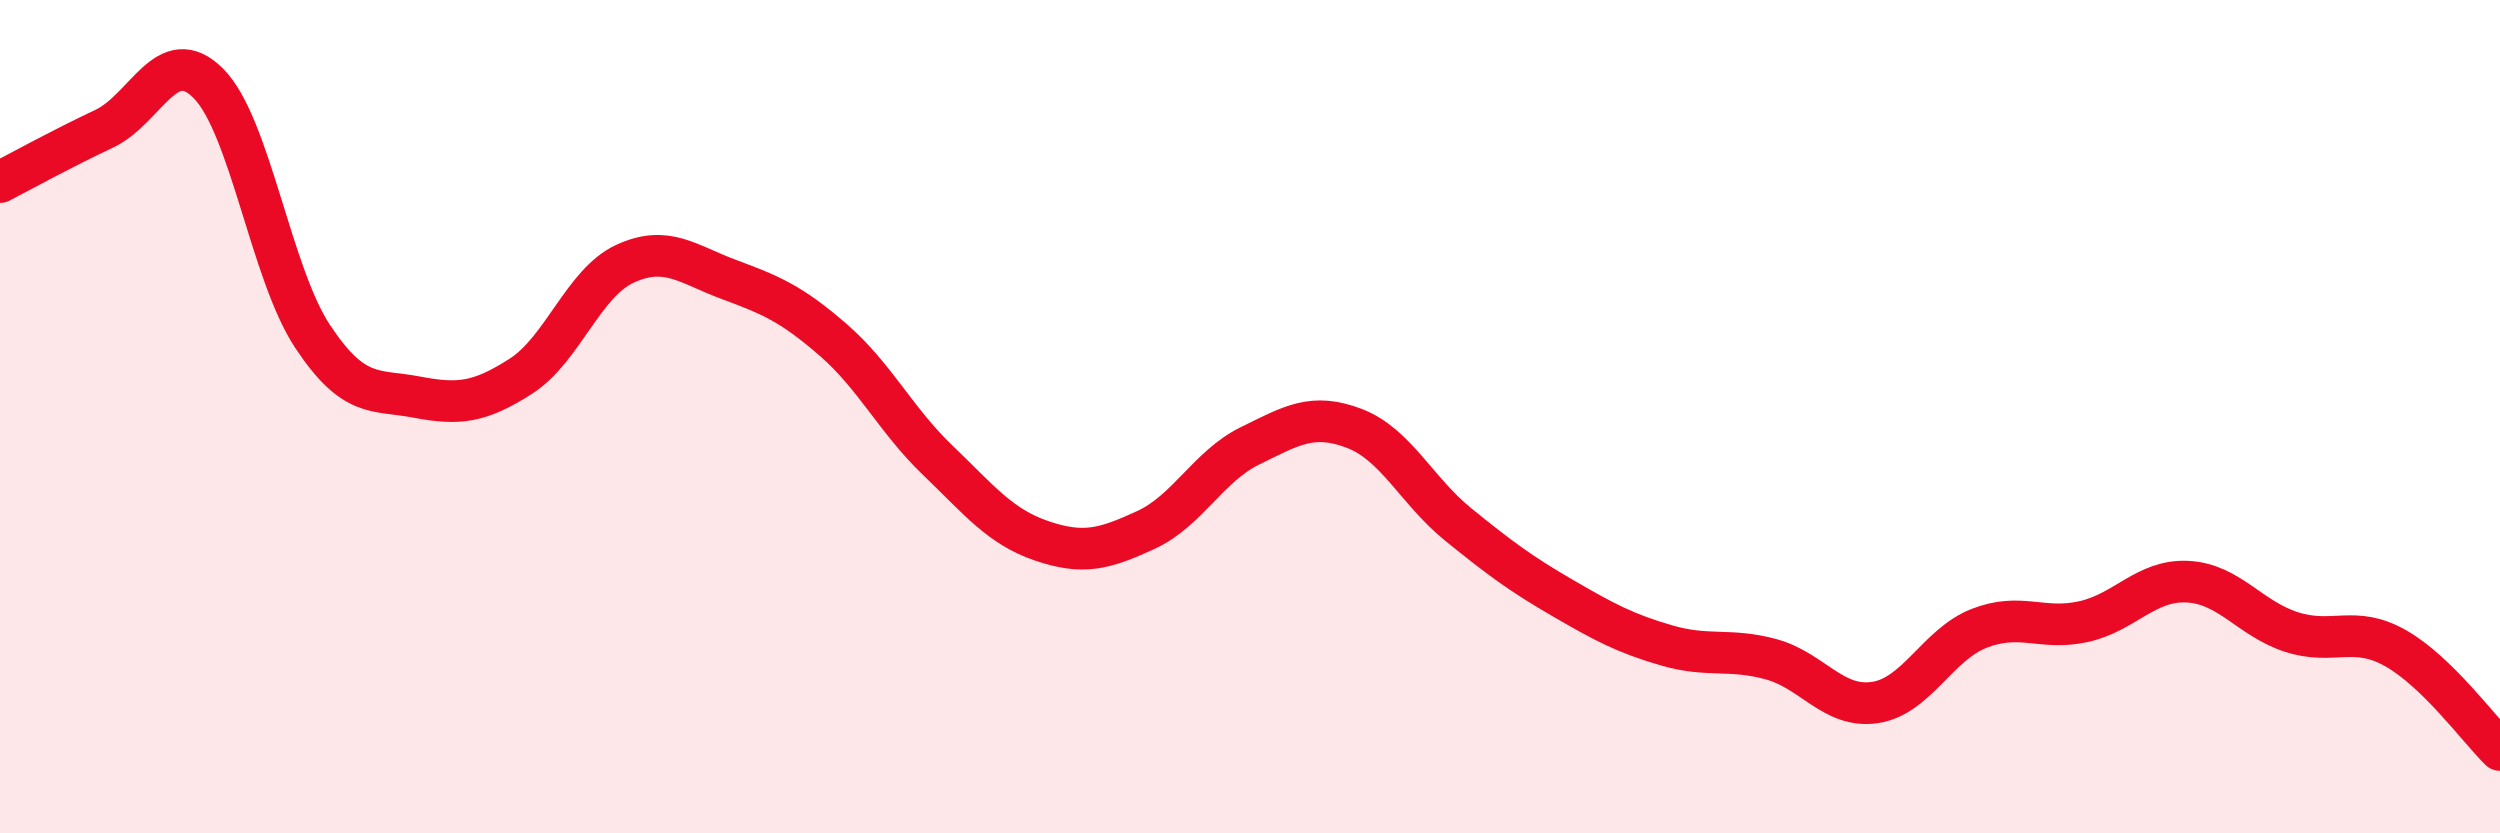
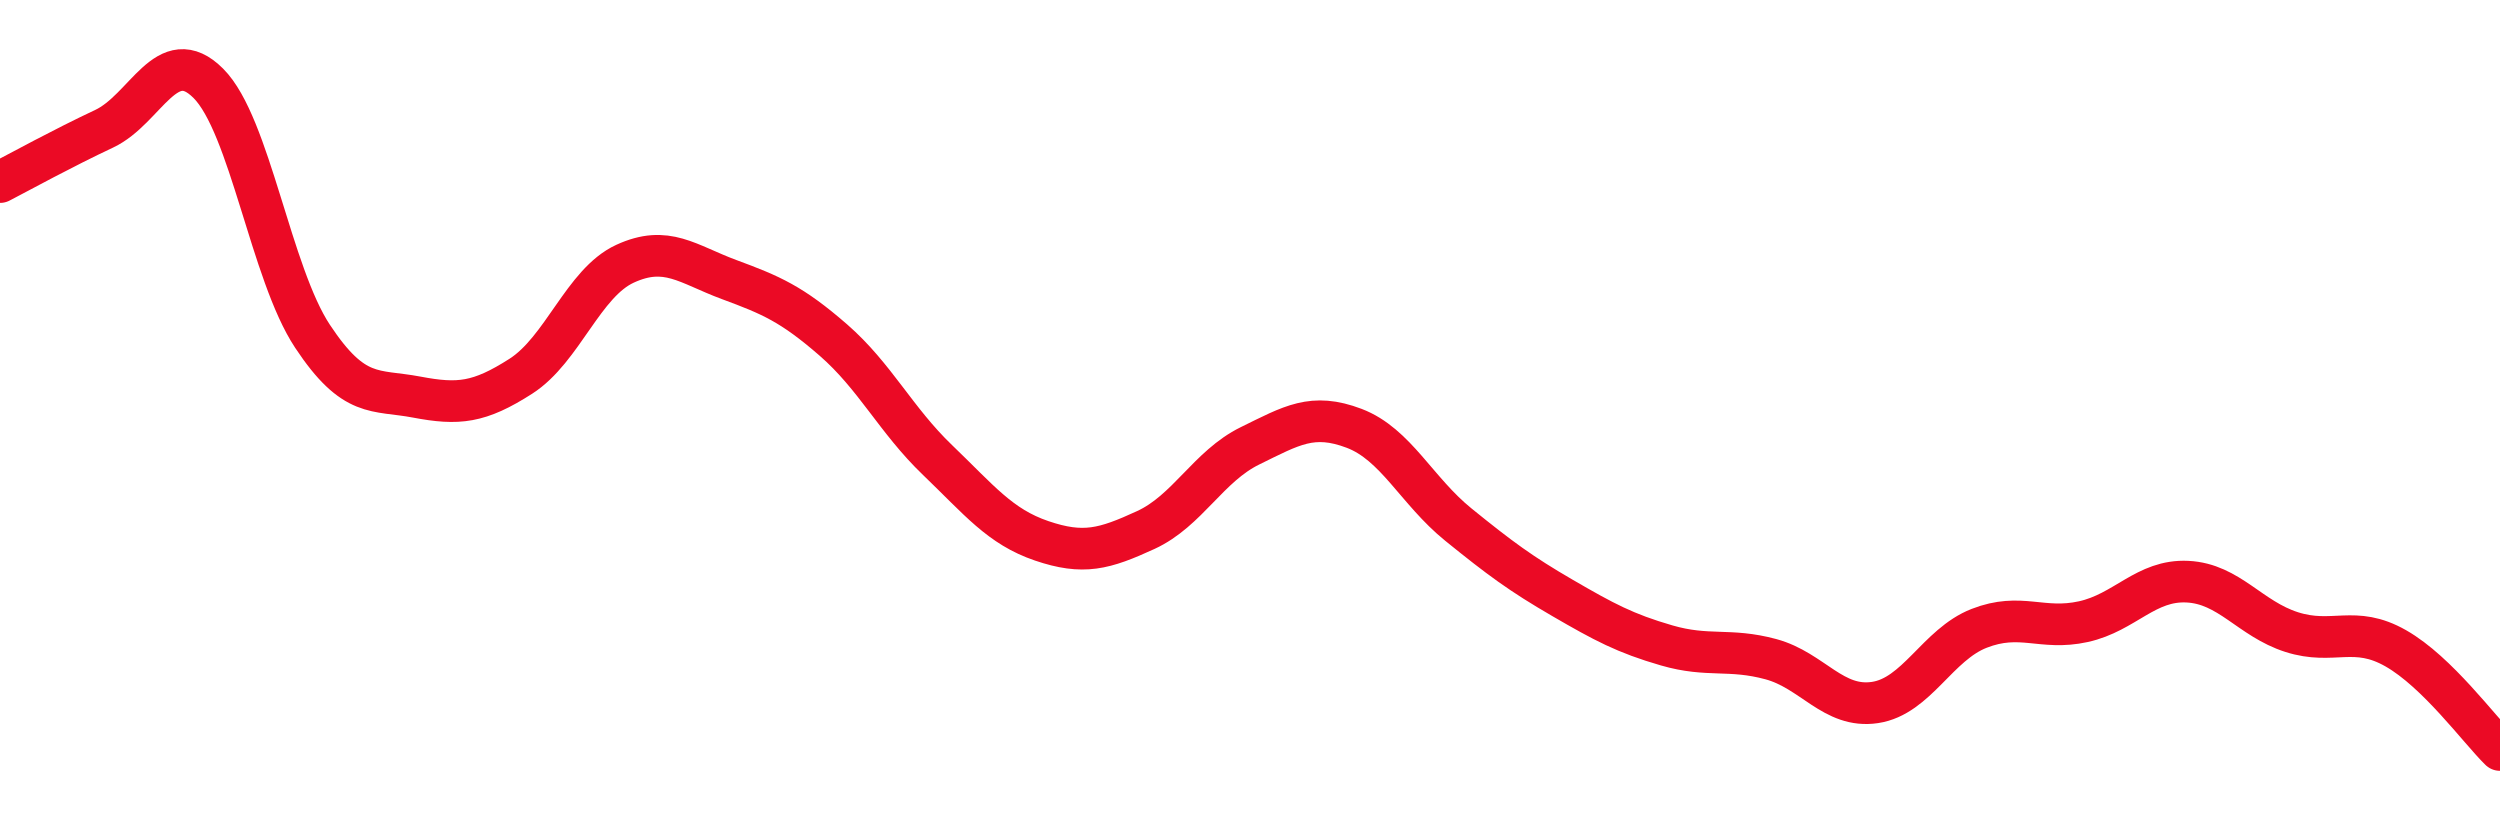
<svg xmlns="http://www.w3.org/2000/svg" width="60" height="20" viewBox="0 0 60 20">
-   <path d="M 0,4.37 C 0.5,4.11 1.5,3.56 2.5,3.09 C 3.5,2.62 4,1 5,2 C 6,3 6.5,6.56 7.5,8.07 C 8.5,9.58 9,9.34 10,9.53 C 11,9.72 11.5,9.67 12.5,9.03 C 13.5,8.39 14,6.79 15,6.33 C 16,5.87 16.5,6.34 17.5,6.71 C 18.5,7.08 19,7.29 20,8.16 C 21,9.03 21.5,10.08 22.5,11.04 C 23.5,12 24,12.64 25,12.98 C 26,13.32 26.5,13.18 27.5,12.72 C 28.5,12.26 29,11.19 30,10.7 C 31,10.21 31.5,9.9 32.5,10.28 C 33.5,10.66 34,11.78 35,12.59 C 36,13.4 36.5,13.77 37.5,14.35 C 38.5,14.93 39,15.2 40,15.49 C 41,15.78 41.5,15.55 42.5,15.82 C 43.5,16.09 44,17.01 45,16.86 C 46,16.71 46.5,15.47 47.5,15.08 C 48.5,14.69 49,15.14 50,14.92 C 51,14.7 51.5,13.91 52.5,13.96 C 53.5,14.01 54,14.85 55,15.17 C 56,15.49 56.5,14.99 57.5,15.56 C 58.5,16.13 59.5,17.51 60,18L60 20L0 20Z" fill="#EB0A25" opacity="0.1" stroke-linecap="round" stroke-linejoin="round" />
  <path d="M 0,4.37 C 0.5,4.11 1.5,3.56 2.5,3.09 C 3.5,2.62 4,1 5,2 C 6,3 6.5,6.56 7.5,8.07 C 8.5,9.58 9,9.34 10,9.53 C 11,9.72 11.5,9.67 12.5,9.03 C 13.5,8.39 14,6.79 15,6.33 C 16,5.87 16.5,6.34 17.5,6.71 C 18.5,7.08 19,7.29 20,8.16 C 21,9.03 21.5,10.08 22.5,11.04 C 23.5,12 24,12.64 25,12.98 C 26,13.32 26.5,13.18 27.5,12.72 C 28.5,12.26 29,11.19 30,10.7 C 31,10.21 31.5,9.9 32.5,10.28 C 33.5,10.66 34,11.78 35,12.59 C 36,13.4 36.5,13.77 37.5,14.35 C 38.5,14.93 39,15.2 40,15.49 C 41,15.78 41.5,15.55 42.5,15.82 C 43.5,16.09 44,17.01 45,16.86 C 46,16.71 46.5,15.47 47.5,15.08 C 48.5,14.69 49,15.14 50,14.92 C 51,14.7 51.5,13.91 52.5,13.96 C 53.5,14.01 54,14.85 55,15.17 C 56,15.49 56.5,14.99 57.5,15.56 C 58.5,16.13 59.5,17.51 60,18" stroke="#EB0A25" stroke-width="1" fill="none" stroke-linecap="round" stroke-linejoin="round" />
</svg>